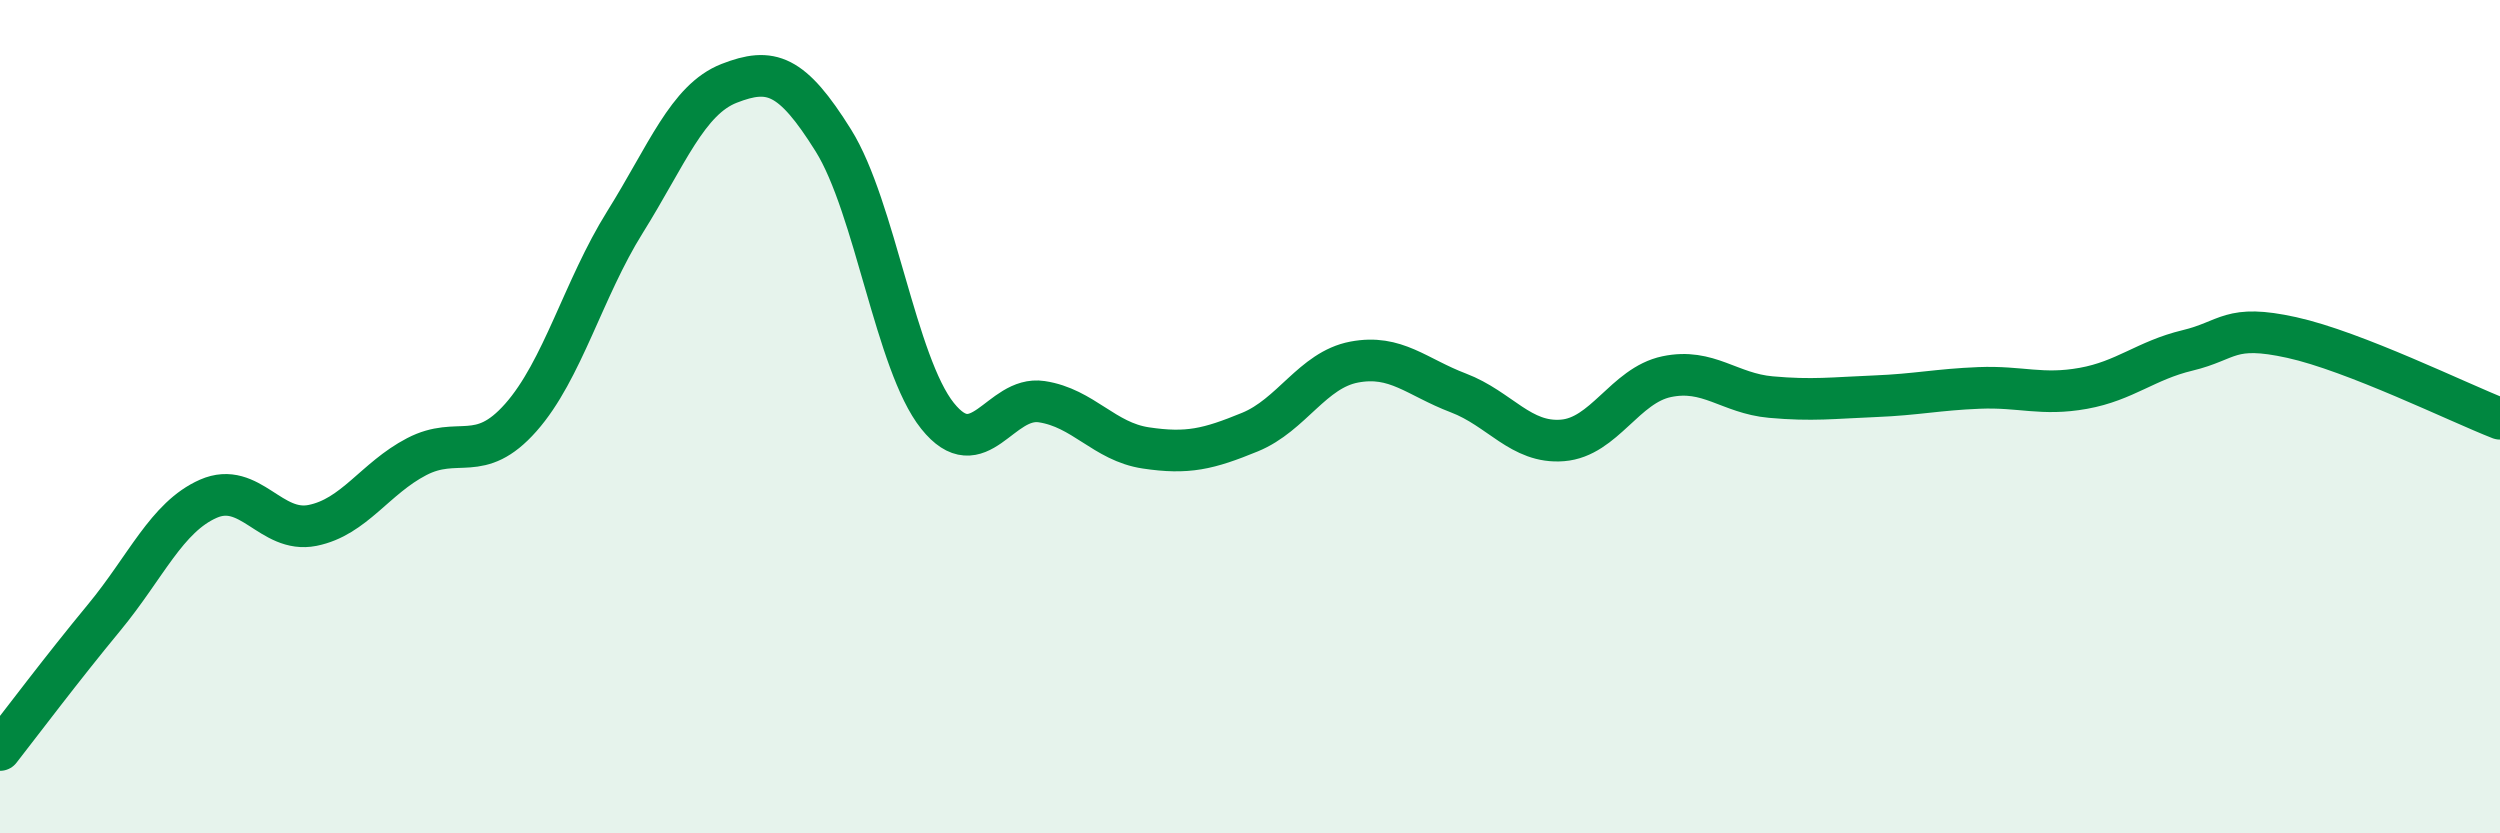
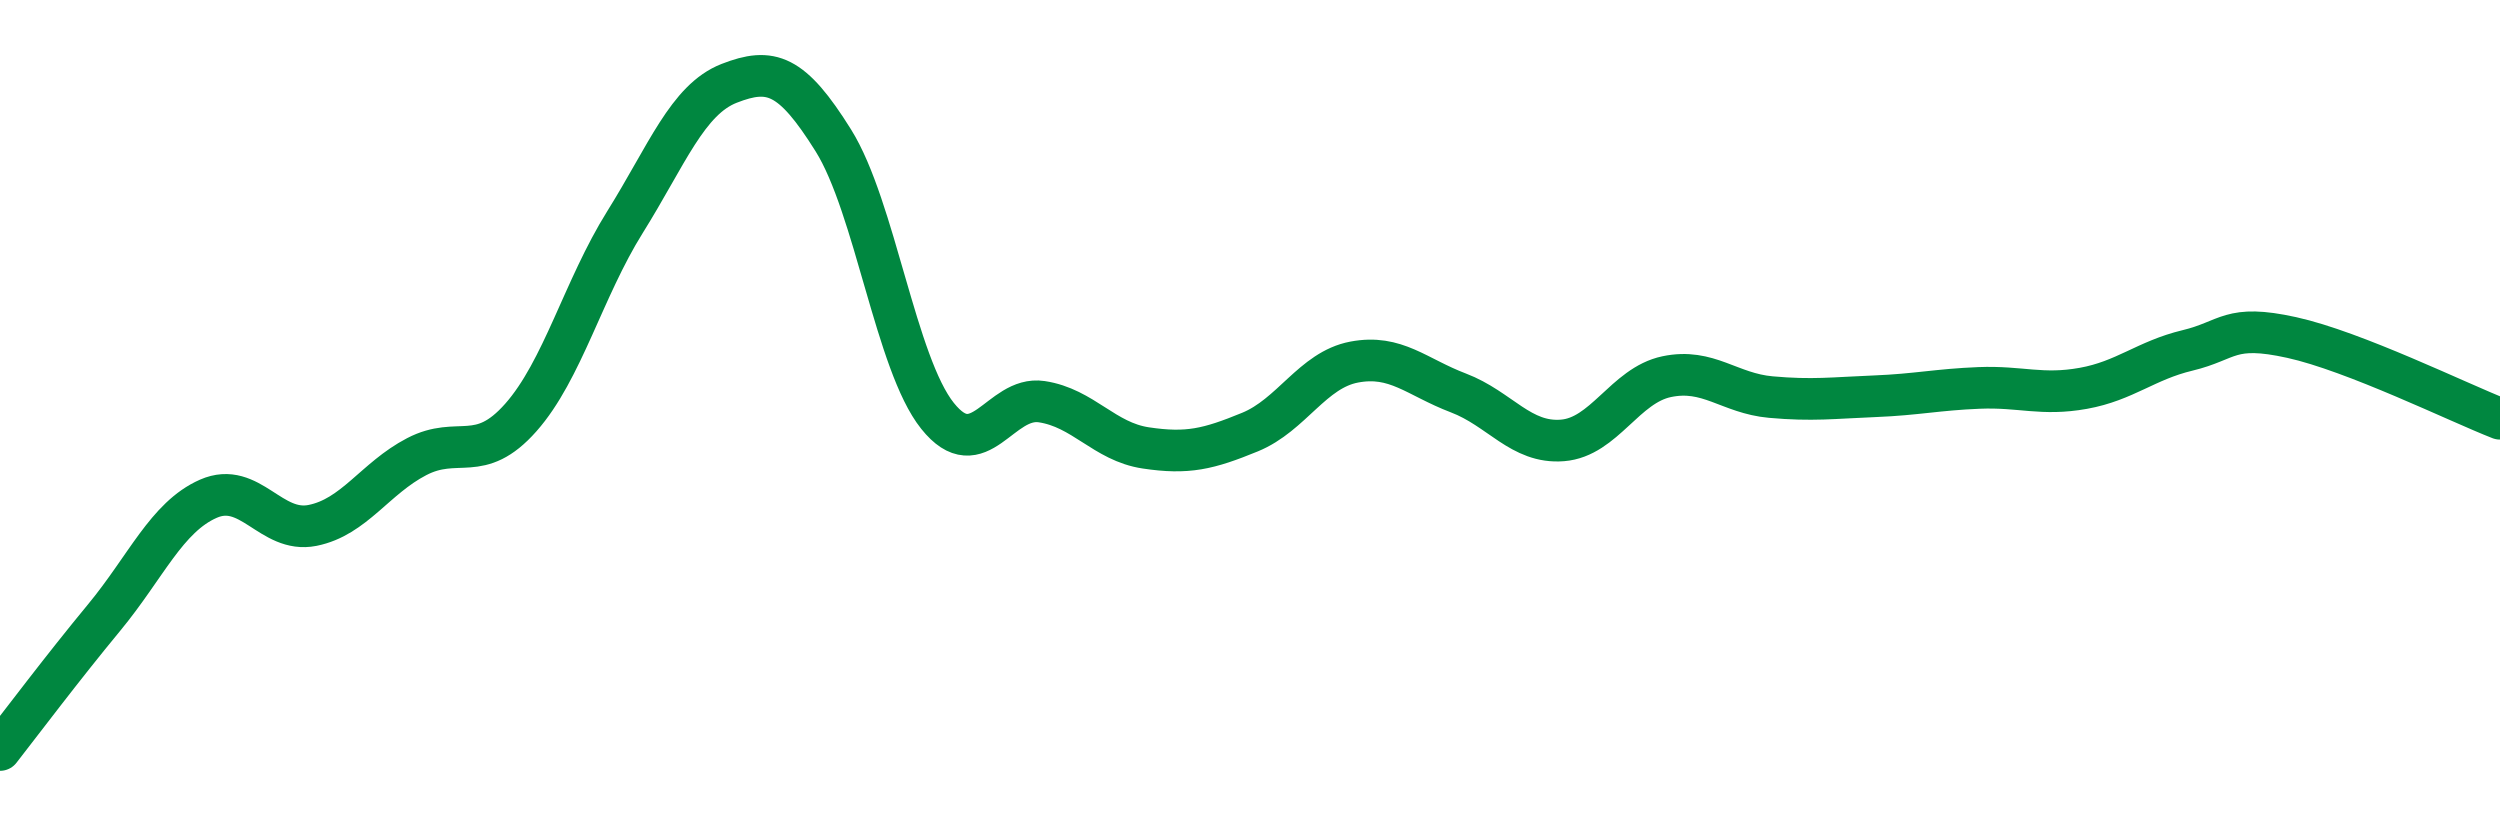
<svg xmlns="http://www.w3.org/2000/svg" width="60" height="20" viewBox="0 0 60 20">
-   <path d="M 0,18 C 0.5,17.36 1.5,16.03 2.5,14.82 C 3.5,13.61 4,12.41 5,11.97 C 6,11.53 6.5,12.81 7.5,12.61 C 8.5,12.41 9,11.48 10,10.96 C 11,10.44 11.5,11.15 12.5,10.02 C 13.5,8.89 14,6.93 15,5.33 C 16,3.73 16.5,2.39 17.5,2 C 18.5,1.61 19,1.77 20,3.37 C 21,4.97 21.5,8.73 22.5,9.98 C 23.5,11.23 24,9.49 25,9.64 C 26,9.79 26.5,10.6 27.5,10.75 C 28.5,10.9 29,10.78 30,10.37 C 31,9.96 31.5,8.88 32.5,8.69 C 33.5,8.5 34,9.05 35,9.43 C 36,9.81 36.5,10.65 37.5,10.57 C 38.5,10.49 39,9.25 40,9.04 C 41,8.83 41.5,9.44 42.5,9.53 C 43.5,9.62 44,9.55 45,9.51 C 46,9.47 46.5,9.35 47.5,9.31 C 48.5,9.27 49,9.5 50,9.32 C 51,9.14 51.5,8.65 52.5,8.41 C 53.5,8.17 53.5,7.77 55,8.1 C 56.5,8.43 59,9.66 60,10.05L60 20L0 20Z" fill="#008740" opacity="0.1" stroke-linecap="round" stroke-linejoin="round" />
  <path d="M 0,18 C 0.5,17.36 1.5,16.03 2.5,14.82 C 3.5,13.61 4,12.41 5,11.97 C 6,11.53 6.5,12.81 7.5,12.61 C 8.5,12.41 9,11.48 10,10.96 C 11,10.44 11.5,11.15 12.5,10.02 C 13.5,8.89 14,6.93 15,5.33 C 16,3.73 16.5,2.39 17.5,2 C 18.5,1.61 19,1.77 20,3.37 C 21,4.97 21.5,8.73 22.5,9.98 C 23.5,11.23 24,9.49 25,9.64 C 26,9.79 26.5,10.6 27.5,10.75 C 28.5,10.9 29,10.78 30,10.37 C 31,9.96 31.5,8.88 32.5,8.69 C 33.5,8.5 34,9.05 35,9.43 C 36,9.81 36.5,10.65 37.5,10.57 C 38.5,10.49 39,9.25 40,9.04 C 41,8.83 41.5,9.44 42.5,9.53 C 43.5,9.62 44,9.55 45,9.51 C 46,9.47 46.5,9.35 47.5,9.31 C 48.5,9.27 49,9.5 50,9.32 C 51,9.14 51.5,8.65 52.5,8.41 C 53.5,8.17 53.5,7.77 55,8.1 C 56.5,8.43 59,9.66 60,10.05" stroke="#008740" stroke-width="1" fill="none" stroke-linecap="round" stroke-linejoin="round" />
</svg>